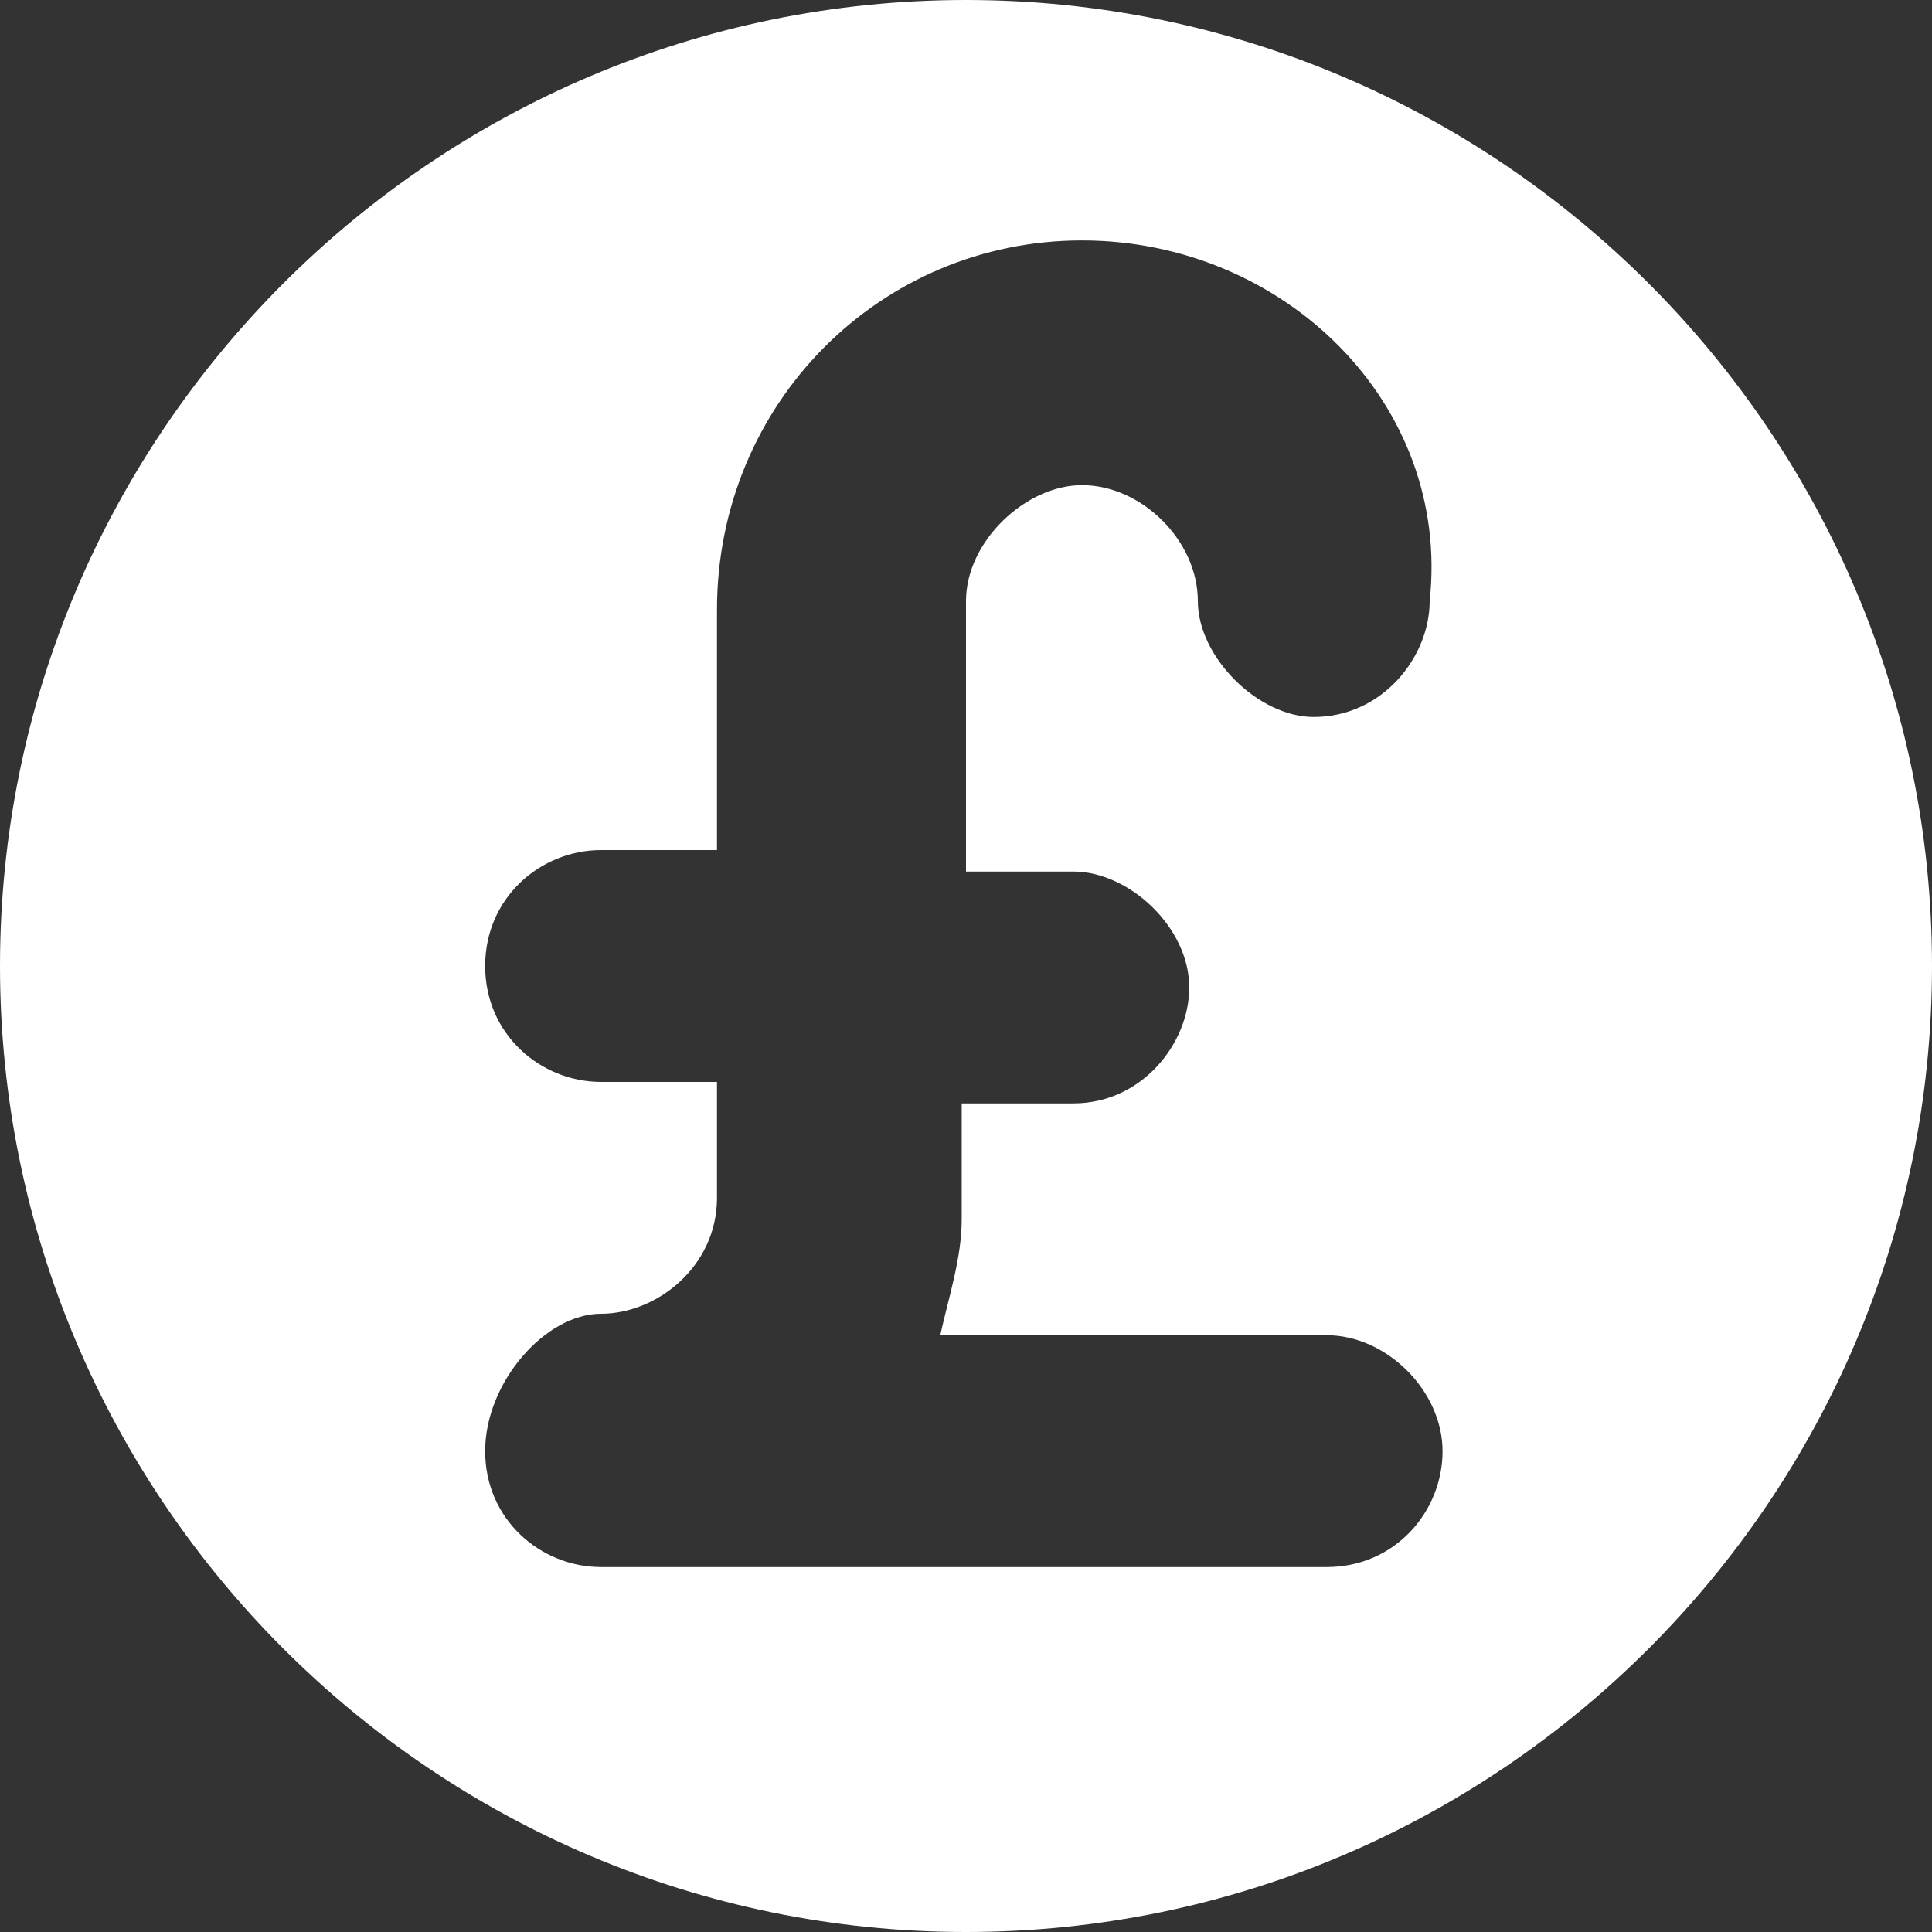
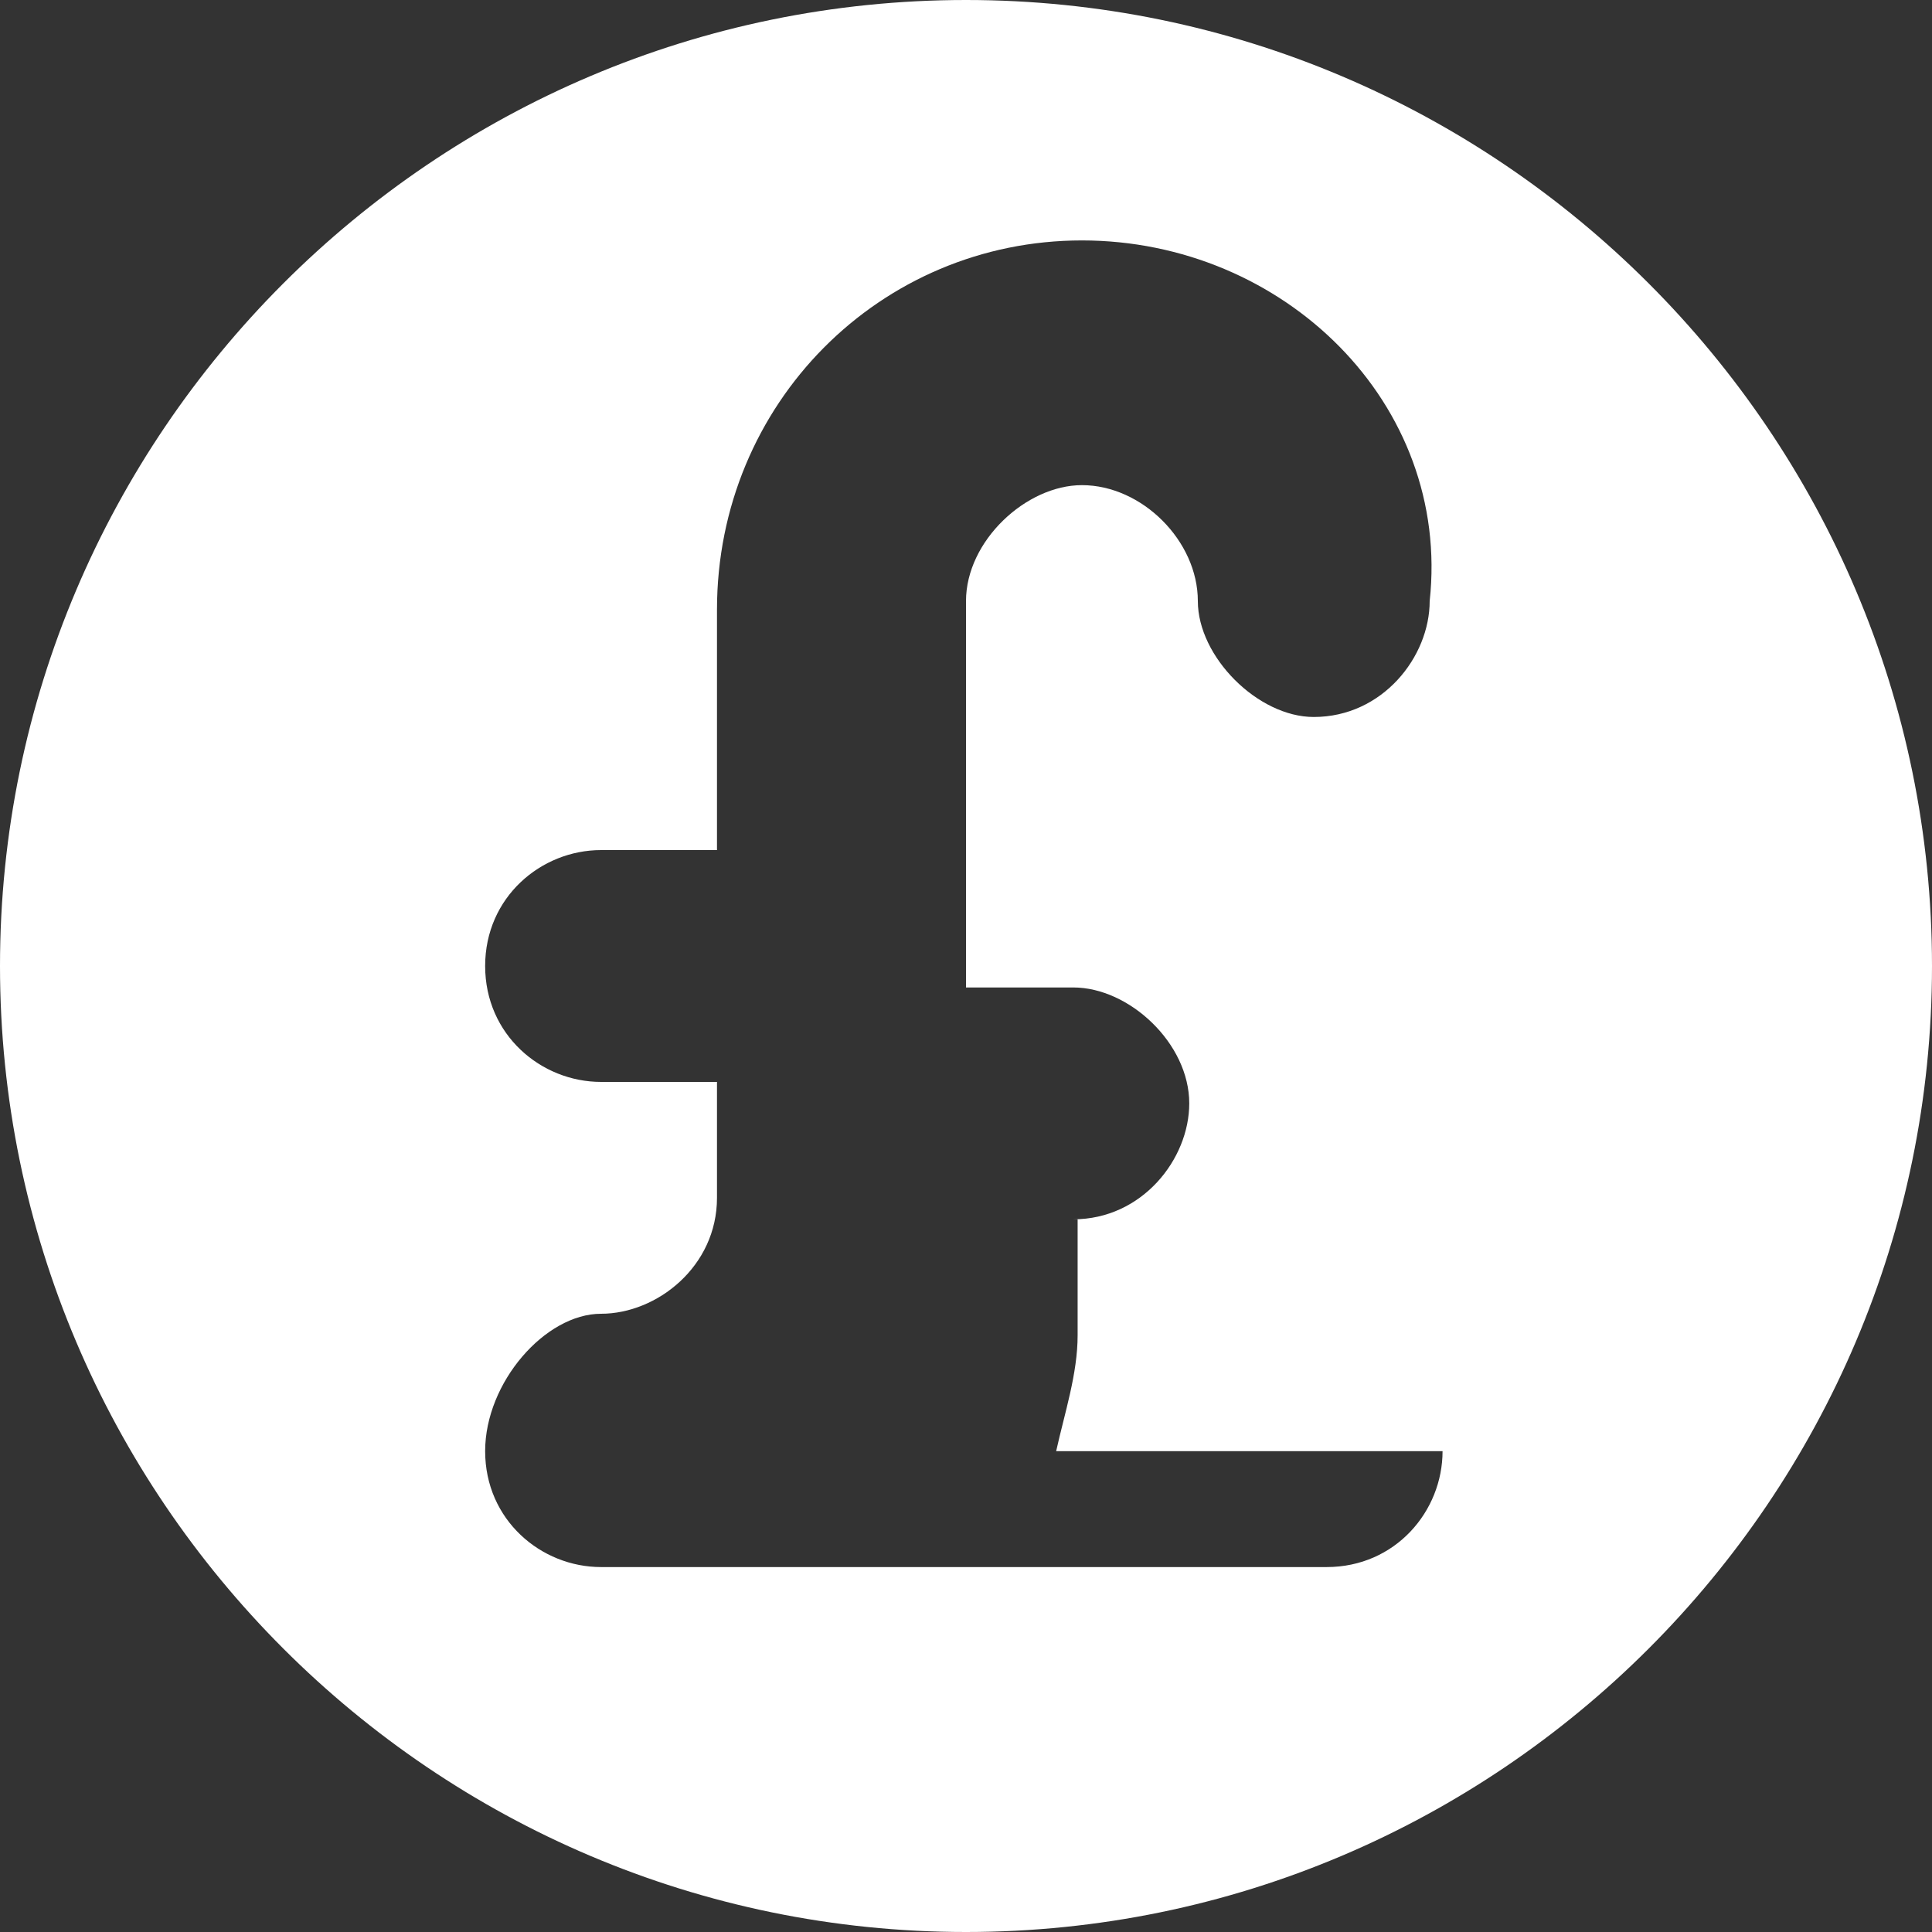
<svg xmlns="http://www.w3.org/2000/svg" xml:space="preserve" style="enable-background:new 0 0 45 45;" viewBox="0 0 45 45" y="0px" x="0px" id="Layer_1" version="1.1">
  <rect x="0" y="0" width="45" height="45" fill="#333333" stroke="none" />
  <style type="text/css">
	.st0{fill-rule:evenodd;clip-rule:evenodd;fill:#FFFFFF;}
</style>
-   <path d="M22.5,45C34.9,45,45,34.9,45,22.5S34.9,0,22.5,0S0,10.1,0,22.5S10.1,45,22.5,45z M25.2,5.6  c-4.7,0-8.5,3.8-8.5,8.6v5.6H14c-1.4,0-2.7,1.1-2.7,2.7s1.3,2.7,2.7,2.7h2.7v2.7c0,1.6-1.4,2.7-2.7,2.7s-2.7,1.6-2.7,3.2  s1.3,2.7,2.7,2.7h16.9c1.6,0,2.7-1.3,2.7-2.7s-1.3-2.7-2.7-2.7h-9c0.2-0.9,0.5-1.8,0.5-2.7v-2.7H25c1.6,0,2.7-1.4,2.7-2.7  c0-1.4-1.4-2.7-2.7-2.7h-2.5V14c0-1.4,1.4-2.7,2.7-2.7c1.4,0,2.7,1.3,2.7,2.7c0,1.3,1.4,2.7,2.7,2.7c1.6,0,2.7-1.4,2.7-2.7  C33.8,9.4,29.9,5.6,25.2,5.6z" class="st0" />
+   <path d="M22.5,45C34.9,45,45,34.9,45,22.5S34.9,0,22.5,0S0,10.1,0,22.5S10.1,45,22.5,45z M25.2,5.6  c-4.7,0-8.5,3.8-8.5,8.6v5.6H14c-1.4,0-2.7,1.1-2.7,2.7s1.3,2.7,2.7,2.7h2.7v2.7c0,1.6-1.4,2.7-2.7,2.7s-2.7,1.6-2.7,3.2  s1.3,2.7,2.7,2.7h16.9c1.6,0,2.7-1.3,2.7-2.7h-9c0.2-0.9,0.5-1.8,0.5-2.7v-2.7H25c1.6,0,2.7-1.4,2.7-2.7  c0-1.4-1.4-2.7-2.7-2.7h-2.5V14c0-1.4,1.4-2.7,2.7-2.7c1.4,0,2.7,1.3,2.7,2.7c0,1.3,1.4,2.7,2.7,2.7c1.6,0,2.7-1.4,2.7-2.7  C33.8,9.4,29.9,5.6,25.2,5.6z" class="st0" />
</svg>